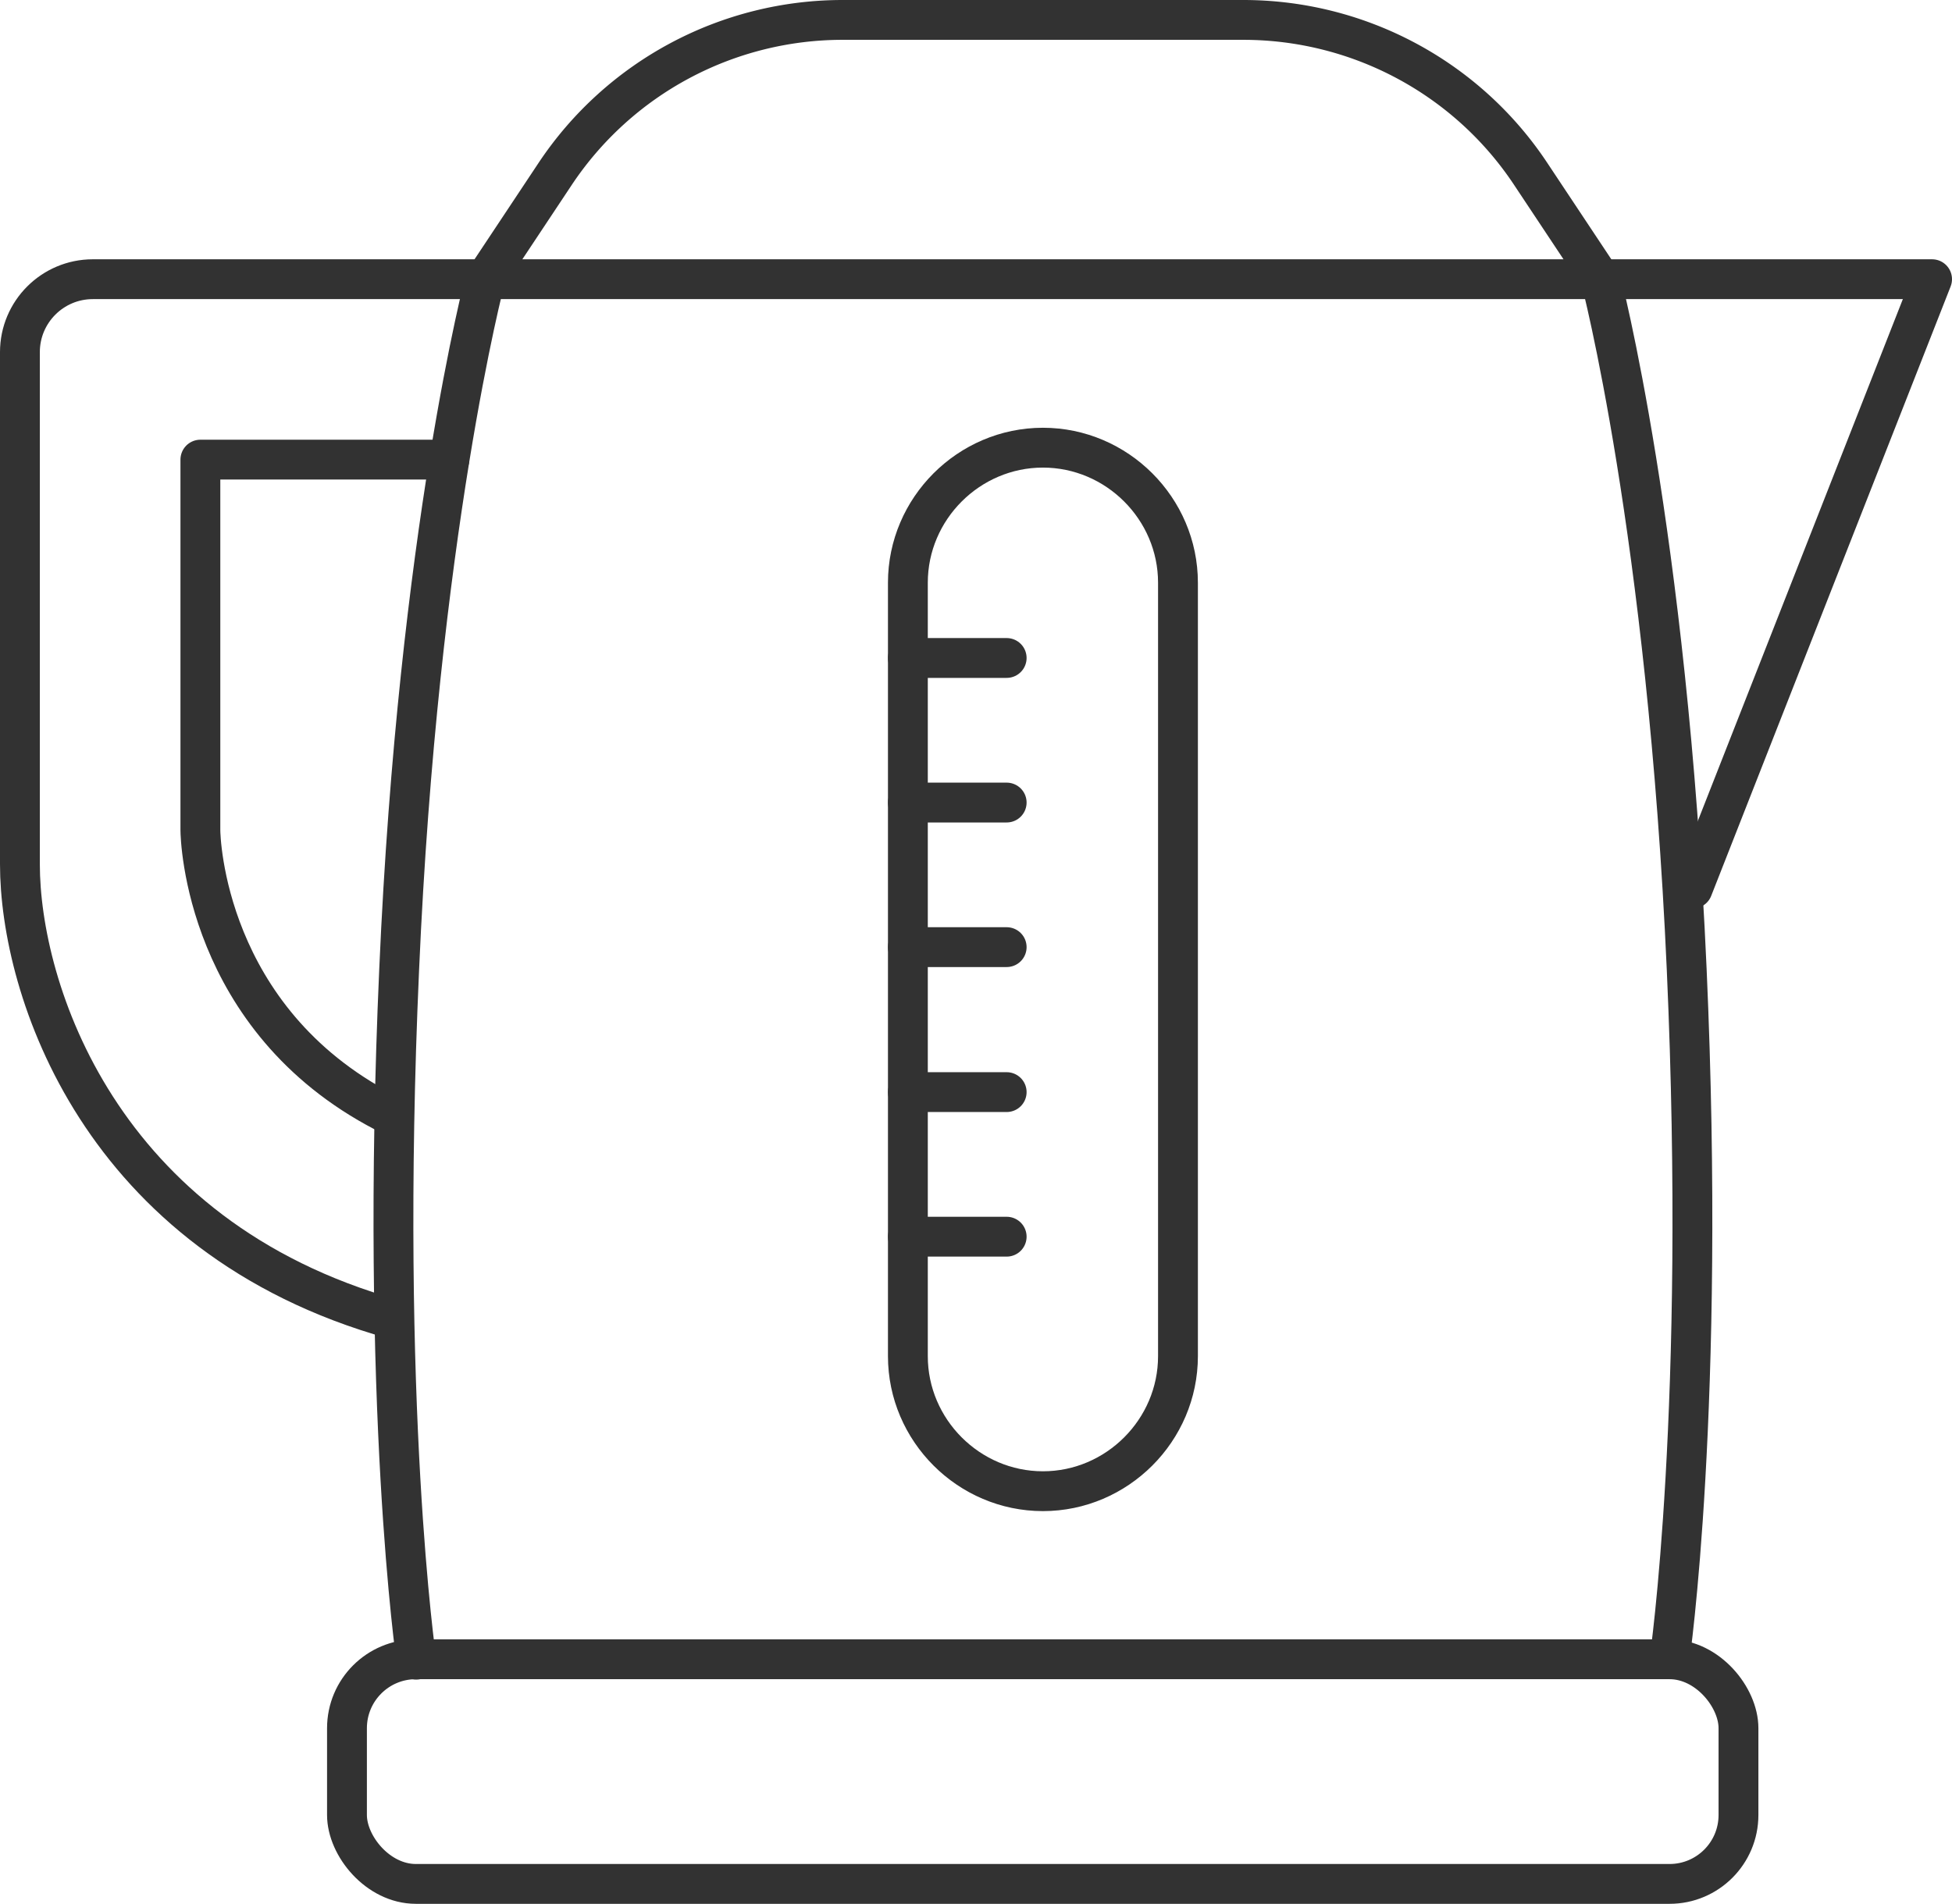
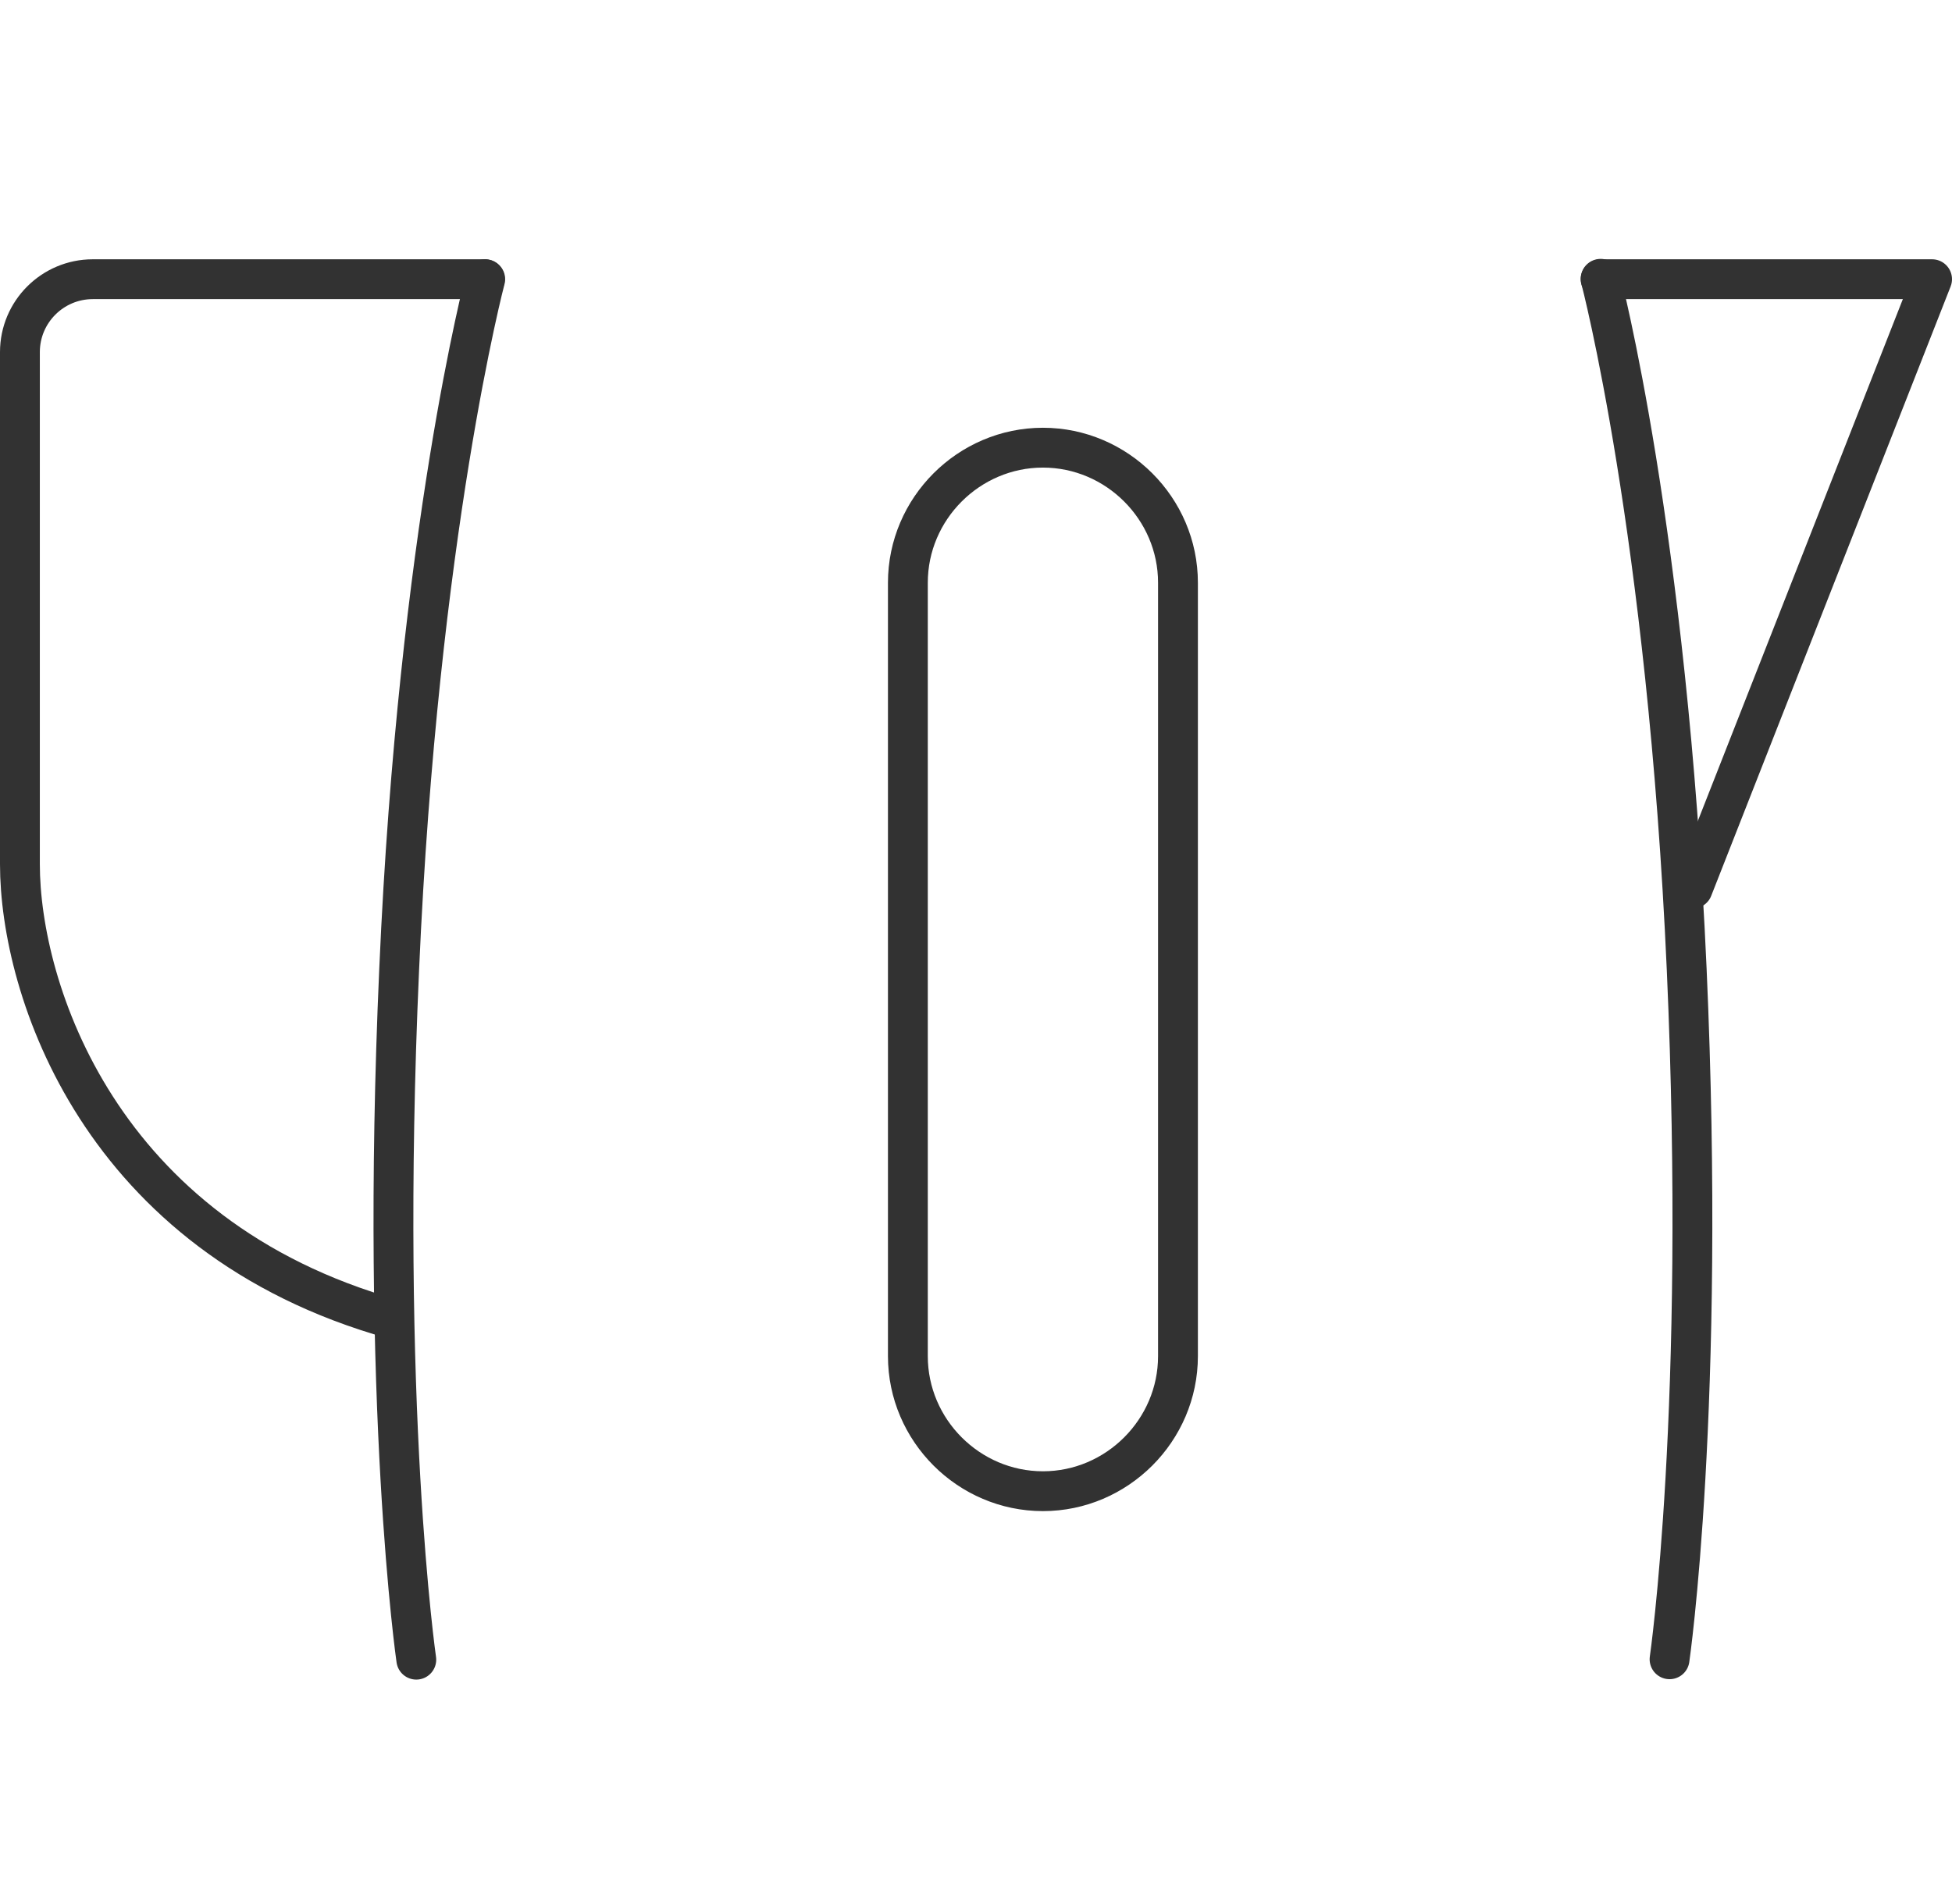
<svg xmlns="http://www.w3.org/2000/svg" id="_レイヤー_2" data-name="レイヤー 2" viewBox="0 0 49 47.81">
  <defs>
    <style>.cls-1{fill:none;stroke:#323232;stroke-linecap:round;stroke-linejoin:round}</style>
  </defs>
  <g id="_デザイン" data-name="デザイン">
-     <path class="cls-1" d="M40.18 7.01h-28l1.76-2.65A8.668 8.668 0 0121.15.5h10.06c2.9 0 5.61 1.45 7.21 3.86l1.76 2.65z" />
-     <rect class="cls-1" x="8.71" y="41.66" width="34.93" height="5.64" rx="1.73" ry="1.73" />
    <path class="cls-1" d="M26.18 37.44c-1.86 0-3.39-1.53-3.39-3.39V14.63c0-1.86 1.53-3.39 3.39-3.39s3.39 1.53 3.39 3.39v19.42c0 1.86-1.53 3.39-3.39 3.39zm14-30.43h8.32l-6.01 15.3M9.87 33.12C2.48 31.05.5 24.81.5 21.7V8.84c0-1.01.82-1.83 1.83-1.83h9.84" />
-     <path class="cls-1" d="M11.28 11.54H5.03v9.3c0 .21.12 4.74 4.62 7.08m13.14-11.4h2.48m-2.48 3.63h2.48m-2.48 3.63h2.48m-2.48 3.64h2.48m-2.48 3.63h2.48" />
    <path class="cls-1" d="M12.18 7.01s-1.68 6.34-2.16 17.33c-.49 10.99.43 17.33.43 17.33m31.46-.01s.92-6.34.43-17.33C41.85 13.34 40.18 7 40.18 7" />
  </g>
</svg>